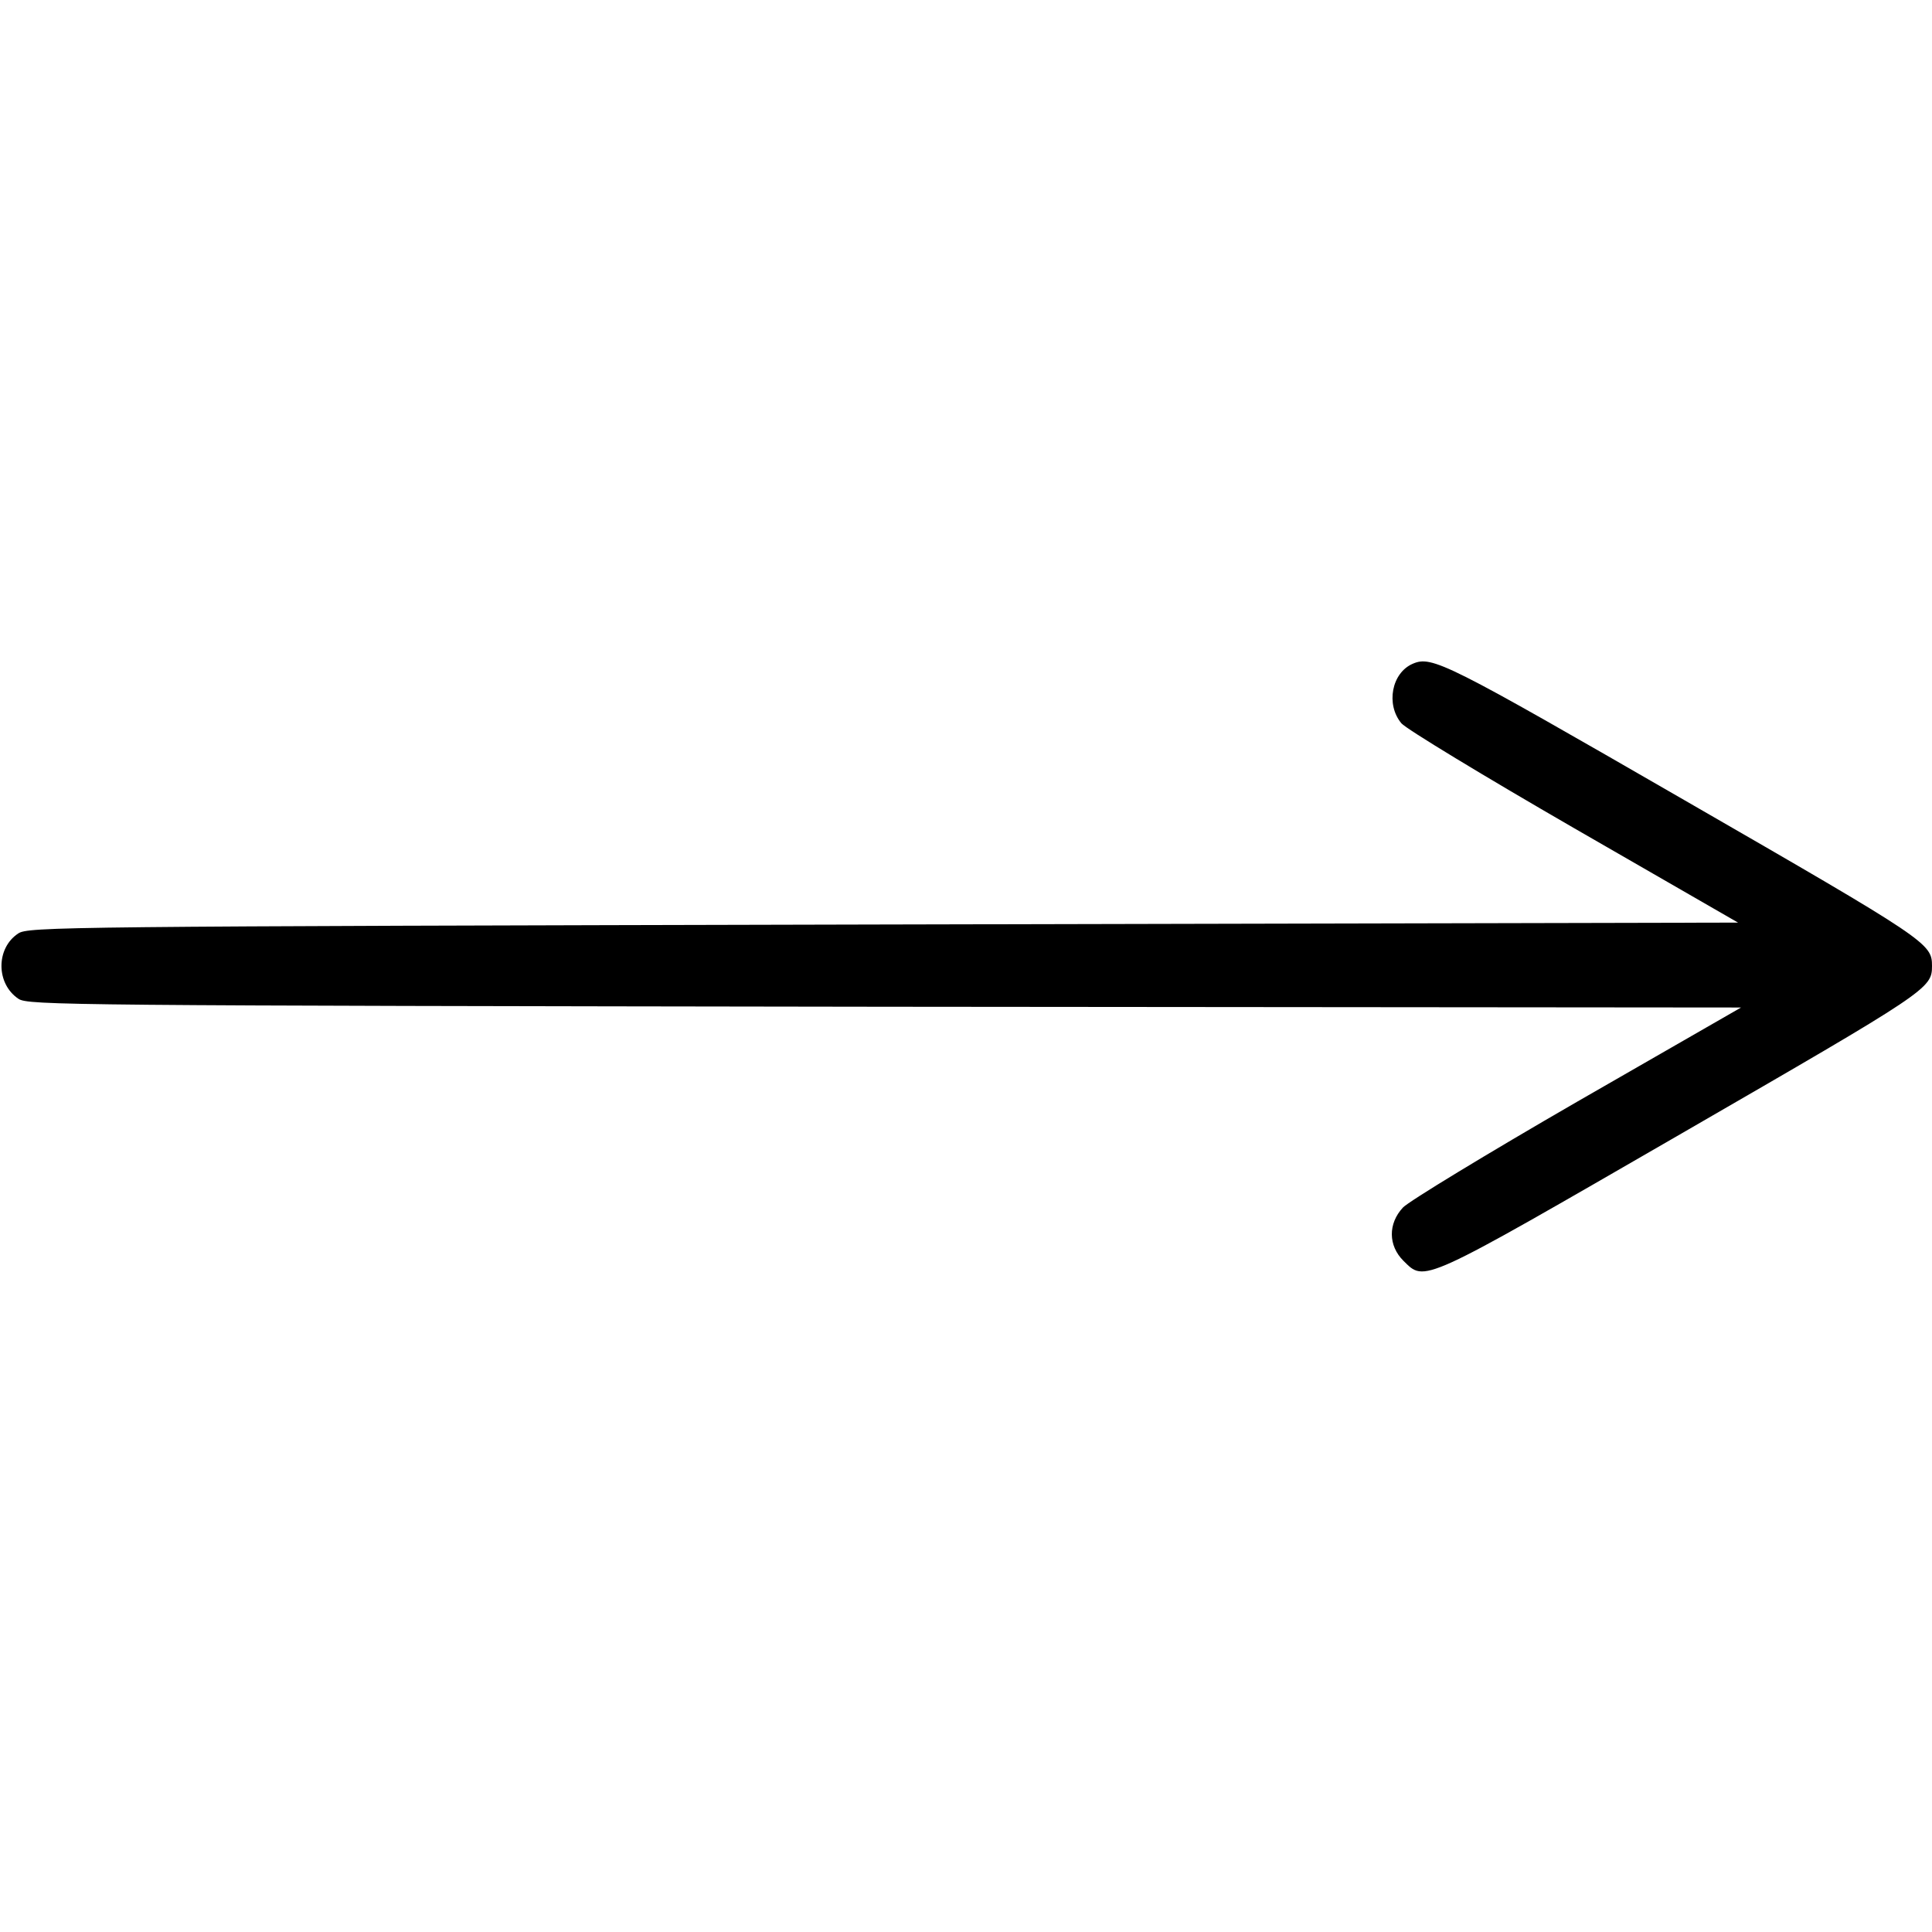
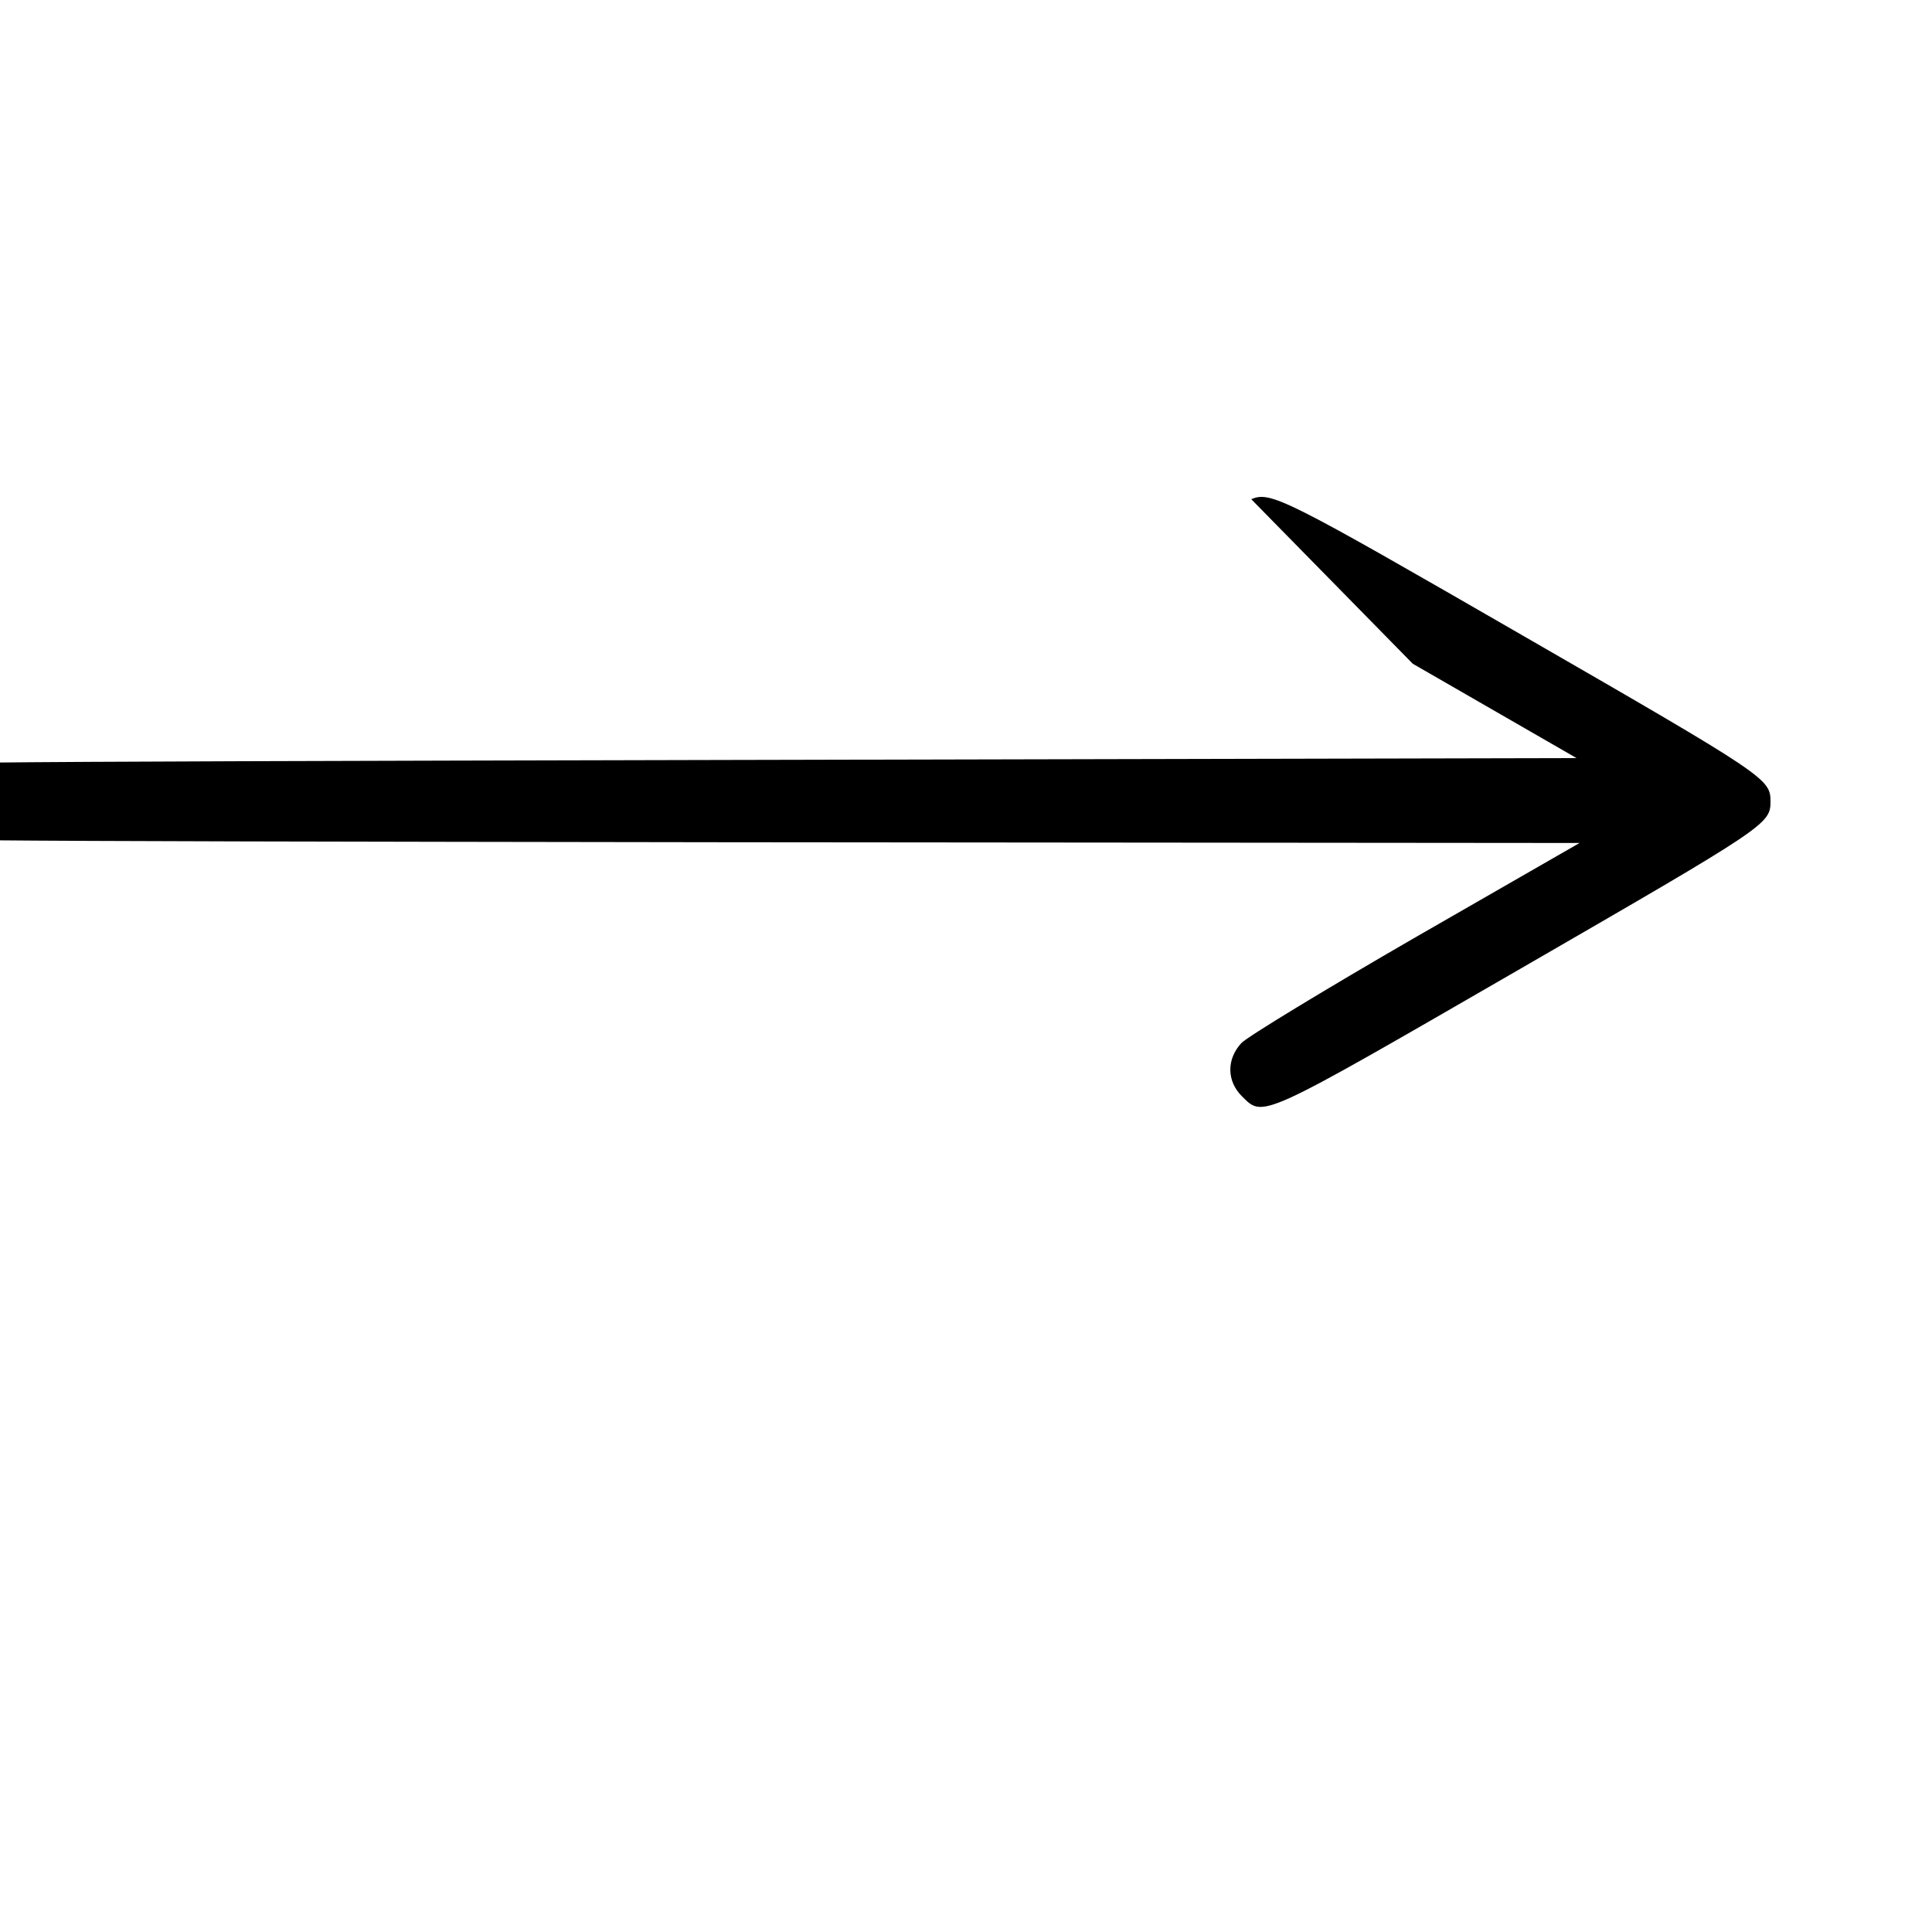
<svg xmlns="http://www.w3.org/2000/svg" version="1.0" width="512pt" height="512pt" viewBox="0 0 512 512" preserveAspectRatio="xMidYMid meet">
  <g transform="translate(0,512) scale(0.1,-0.1)" fill="#000000" stroke="none">
-     <path d="M3744 3361 c-56 -24 -72 -108 -30 -158 13 -15 219 -140 458 -278 l434 -250 -2265 -5 c-2188 -5 -2267 -6 -2293 -24 -59 -39 -59 -133 1 -173 25 -17 130 -18 2295 -21 l2270 -2 -435 -250 c-239 -138 -446 -264 -461 -280 -40 -43 -39 -101 1 -141 58 -57 41 -65 737 337 654 378 664 384 664 444 0 60 -10 67 -657 440 -631 364 -668 383 -719 361z" />
+     <path d="M3744 3361 l434 -250 -2265 -5 c-2188 -5 -2267 -6 -2293 -24 -59 -39 -59 -133 1 -173 25 -17 130 -18 2295 -21 l2270 -2 -435 -250 c-239 -138 -446 -264 -461 -280 -40 -43 -39 -101 1 -141 58 -57 41 -65 737 337 654 378 664 384 664 444 0 60 -10 67 -657 440 -631 364 -668 383 -719 361z" />
  </g>
</svg>